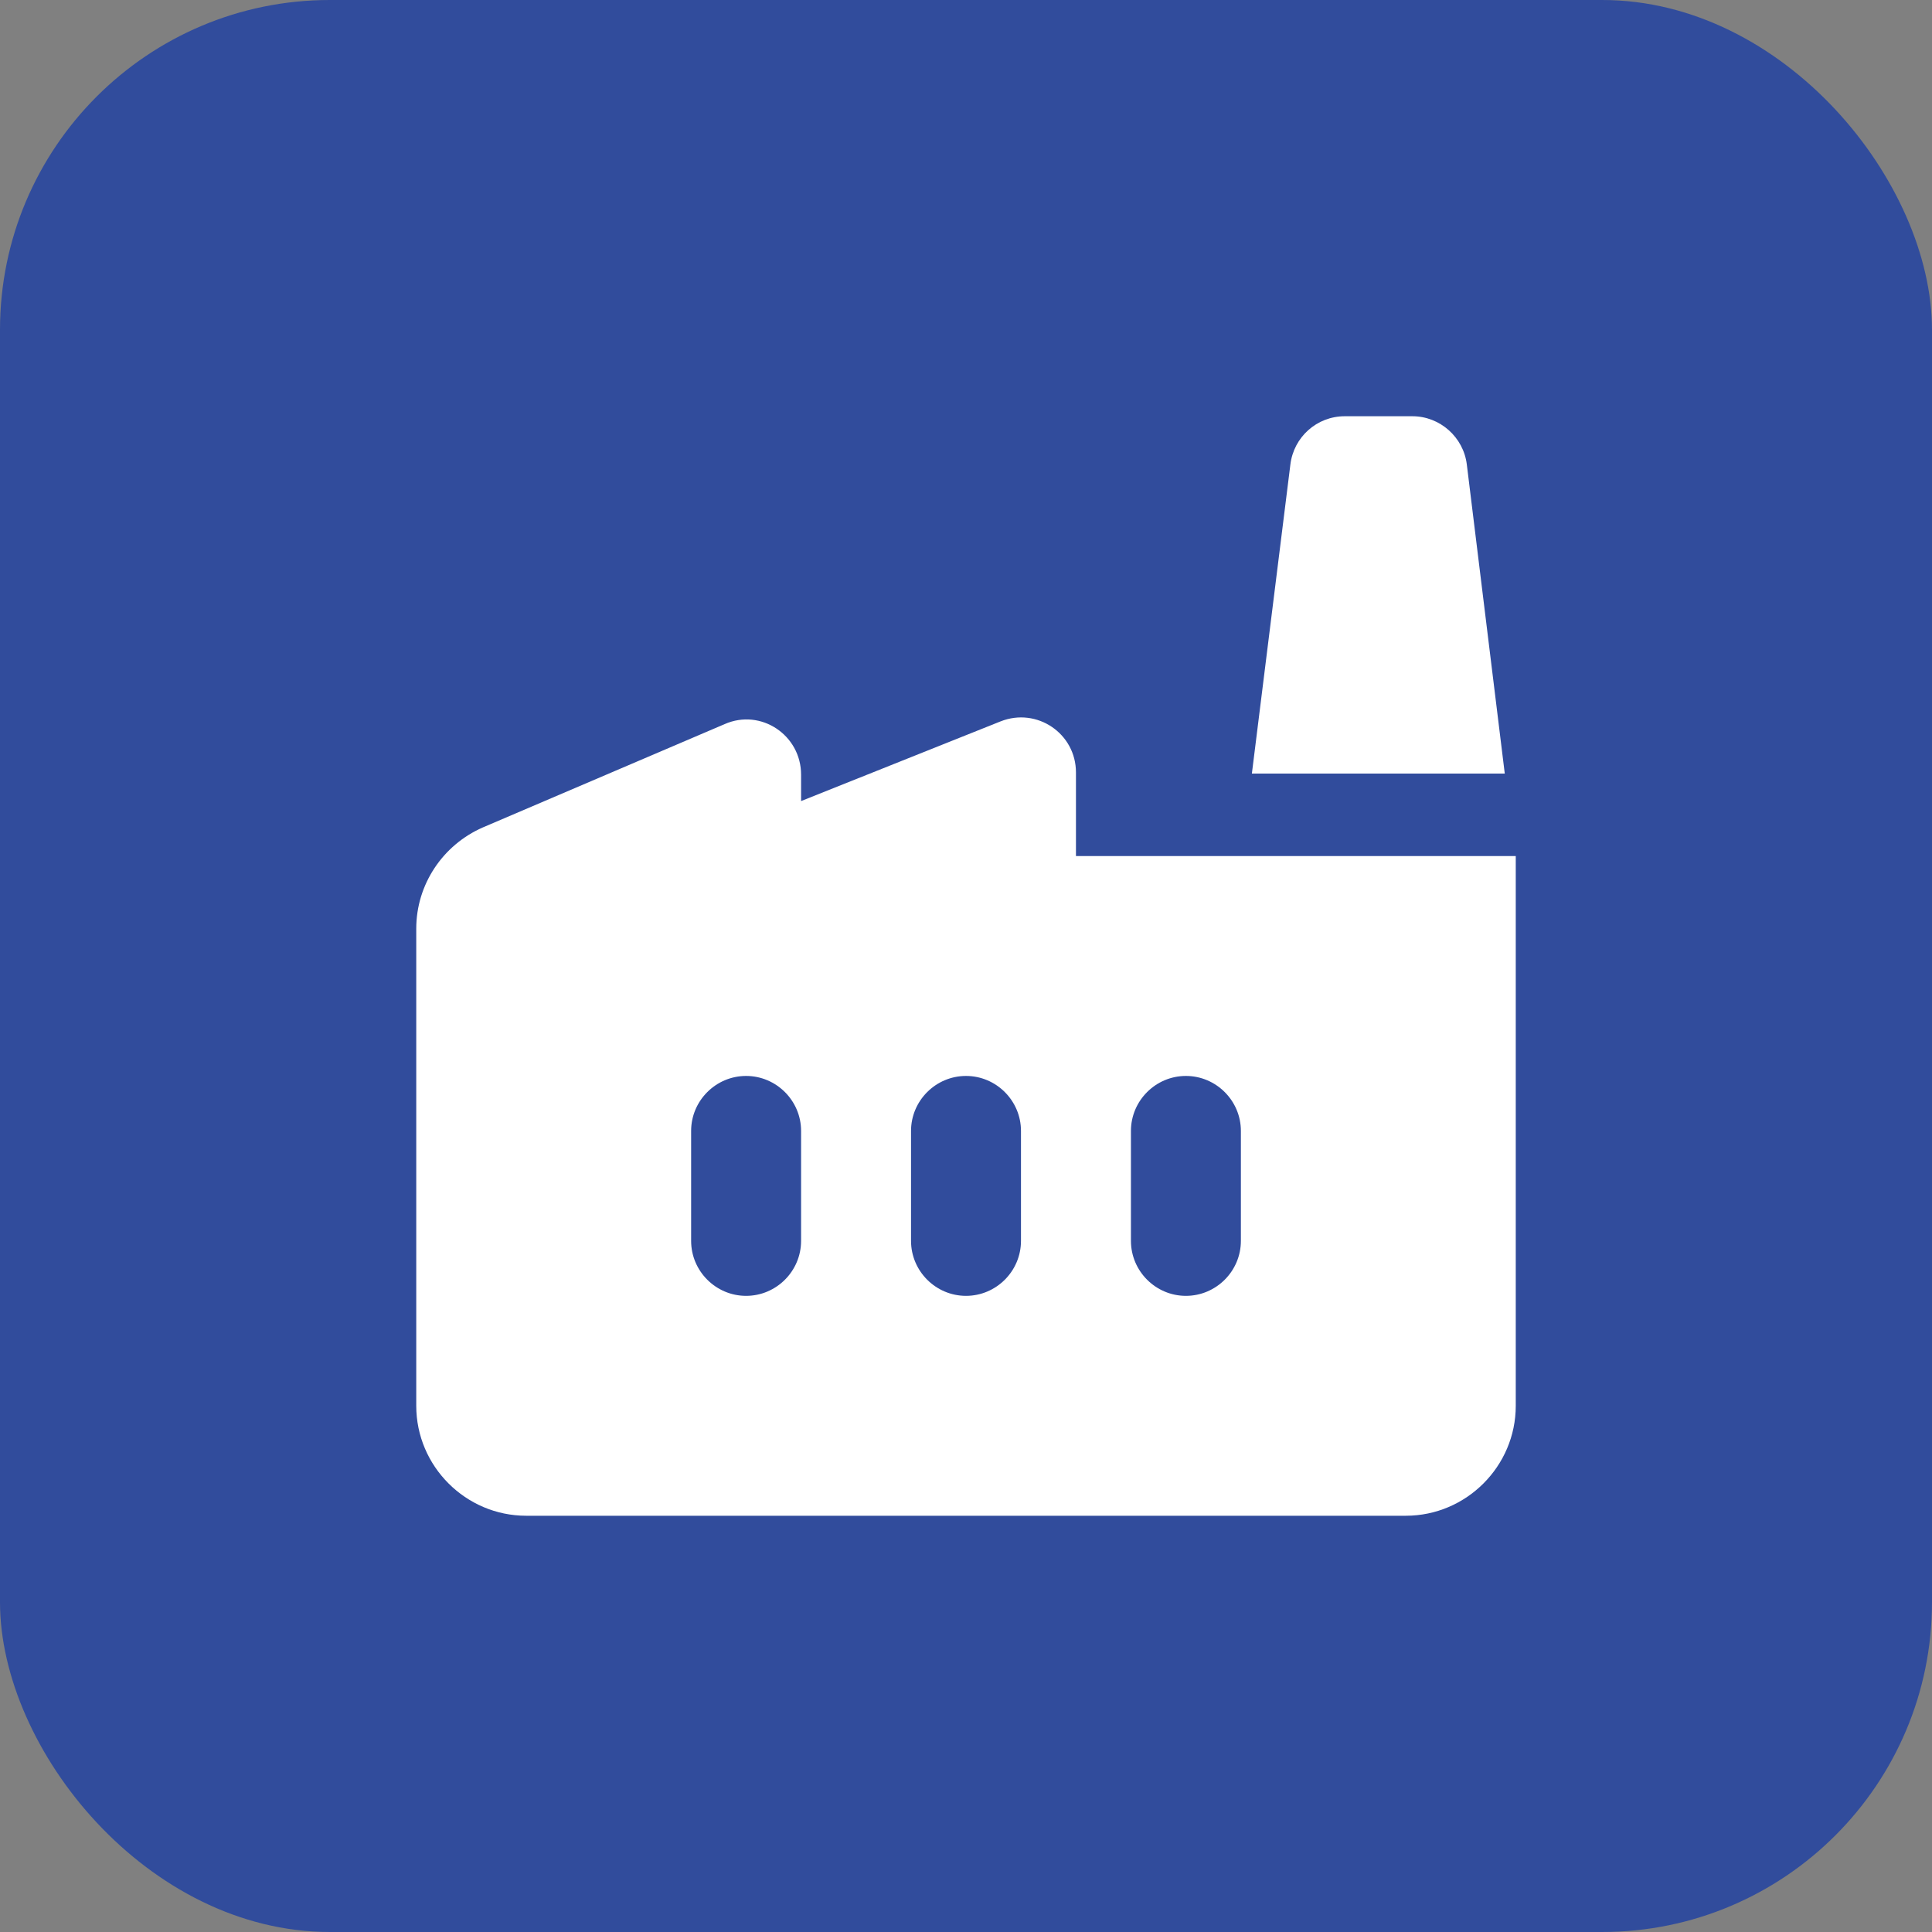
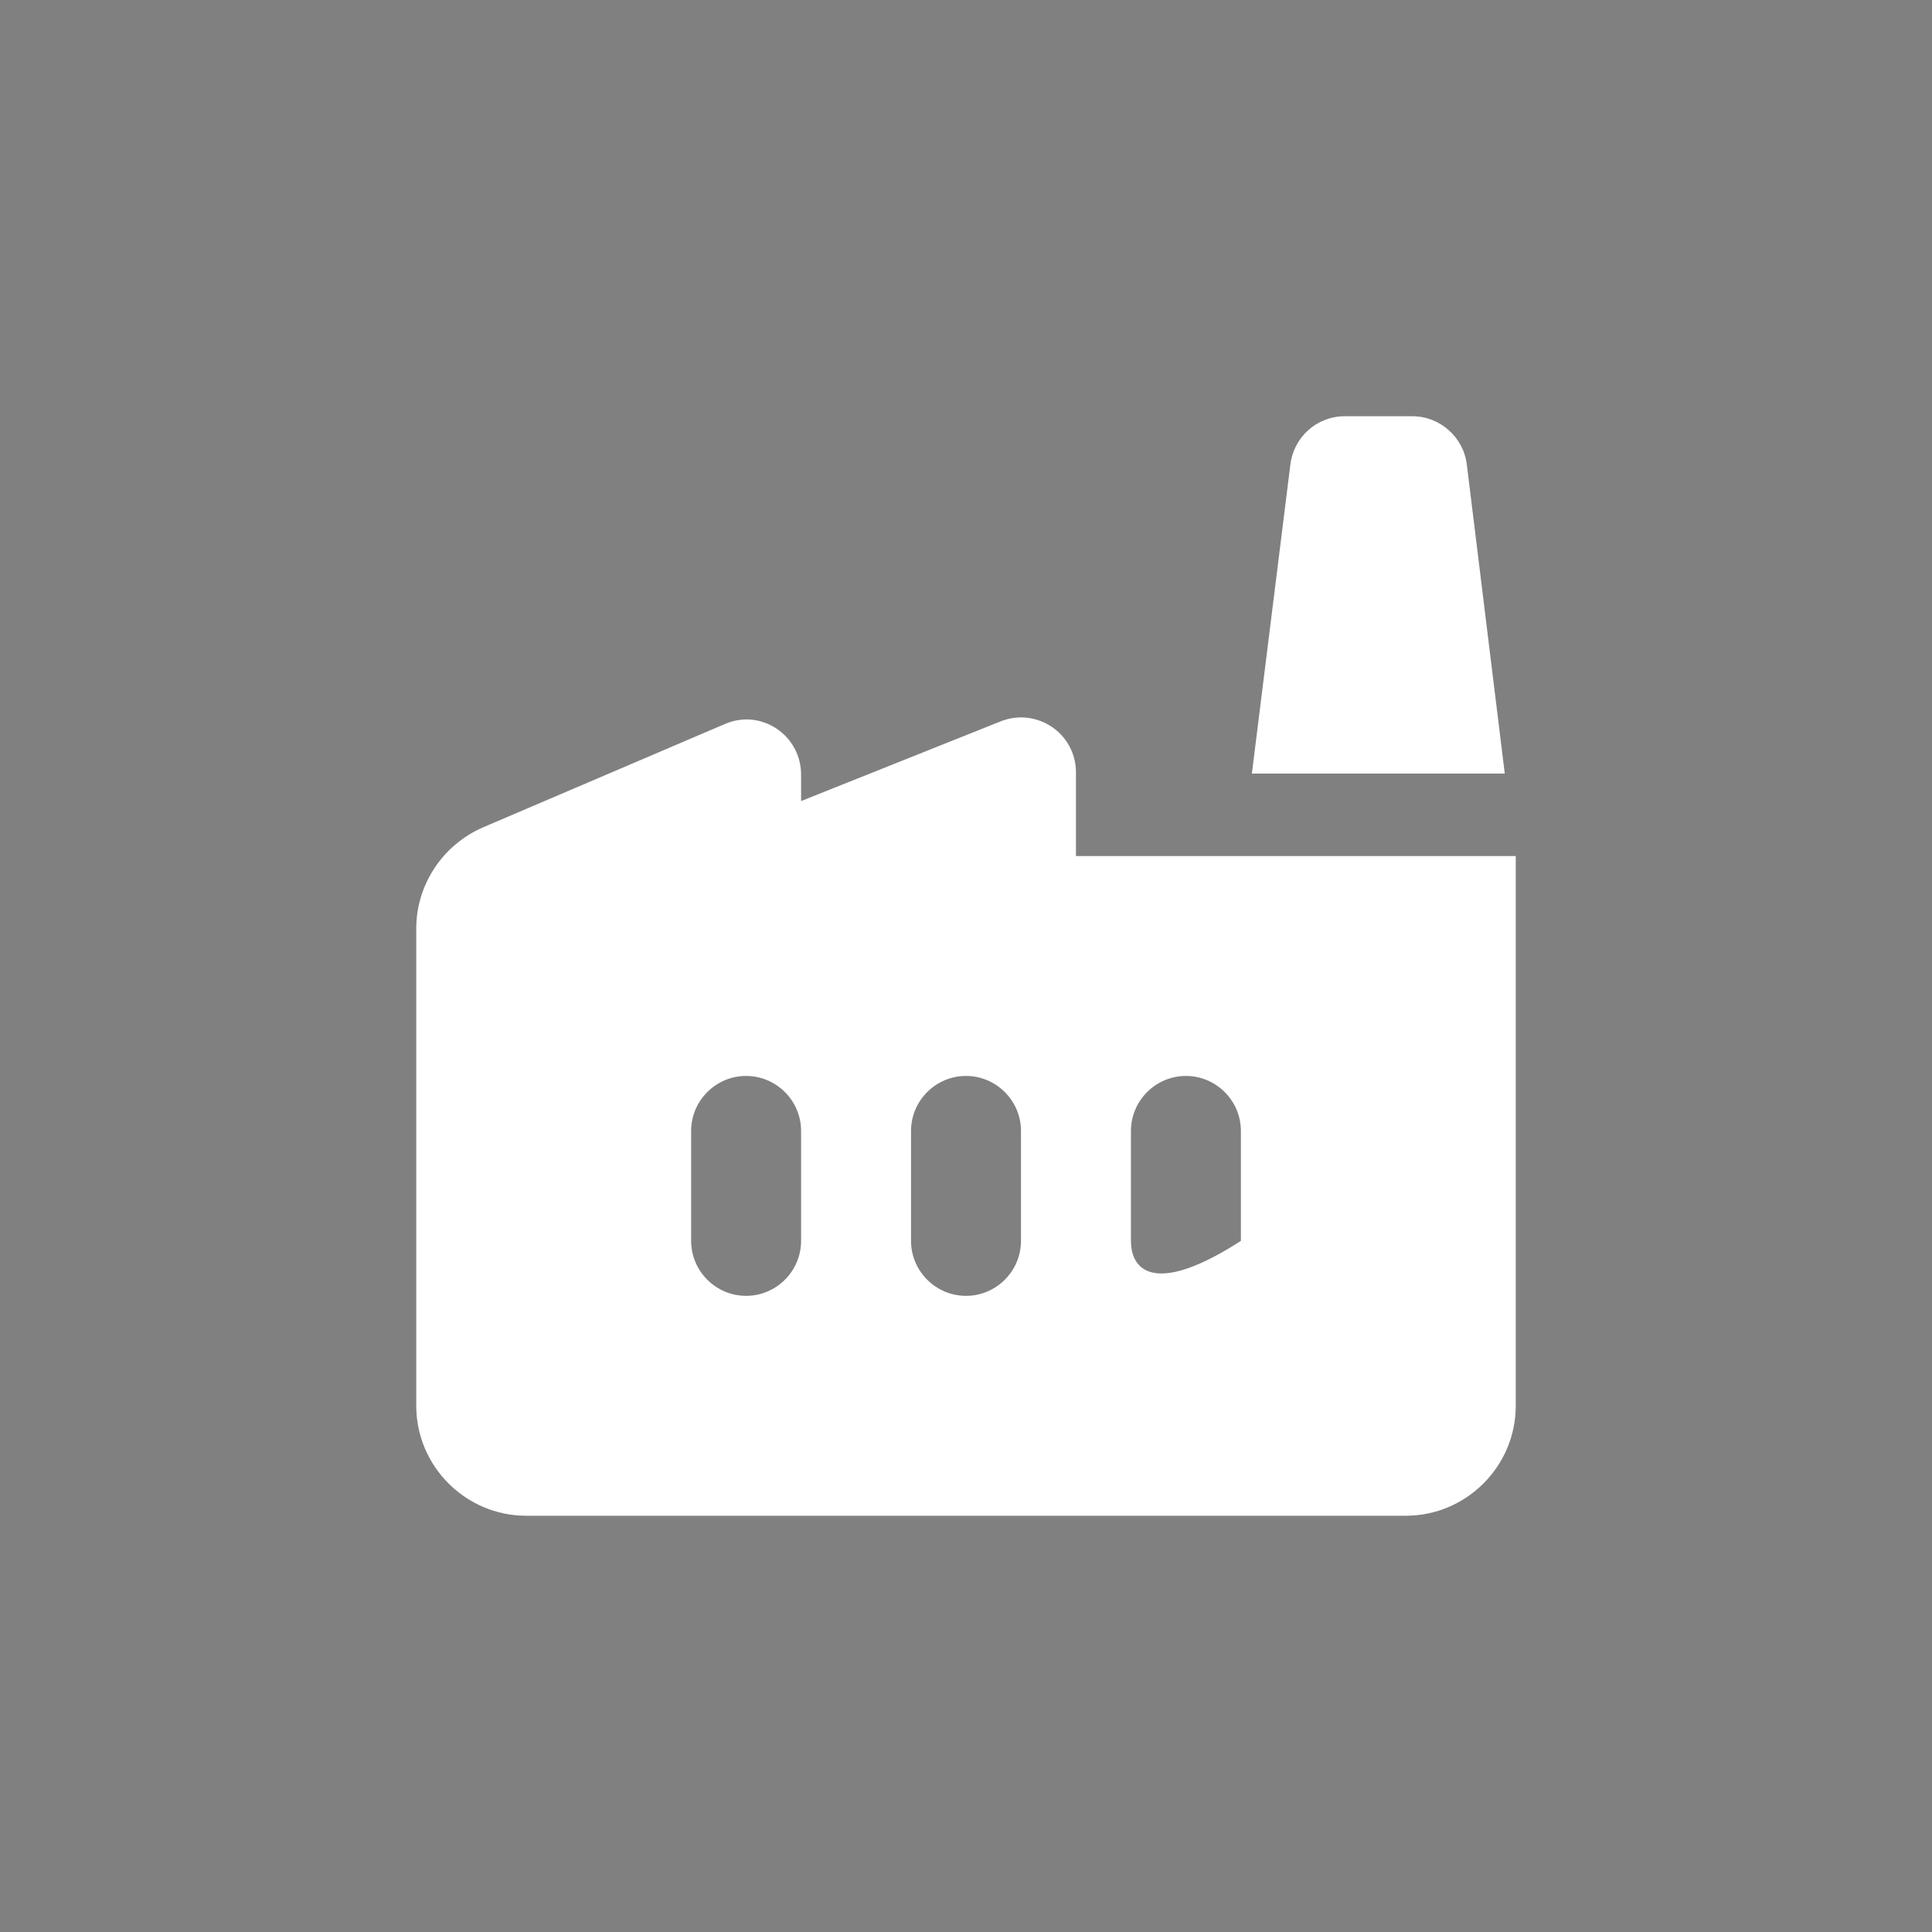
<svg xmlns="http://www.w3.org/2000/svg" width="164" height="164" viewBox="0 0 164 164" fill="none">
  <rect x="0" y="0" width="164" height="164" fill="#808080" stroke="none" />
-   <rect width="164" height="164" rx="28" fill="#314C9C" />
-   <path d="M91.334 72.666V65.573C91.334 62.26 88.021 60.02 84.941 61.233L68.001 68V65.76C68.001 62.4 64.594 60.113 61.514 61.466L40.981 70.24C37.574 71.733 35.334 75.093 35.334 78.826V119.333C35.334 124.466 39.534 128.666 44.667 128.666H119.334C124.467 128.666 128.667 124.466 128.667 119.333V72.666H91.334ZM68.001 105.333C68.001 107.9 65.901 110 63.334 110C60.767 110 58.667 107.9 58.667 105.333V96C58.667 93.433 60.767 91.333 63.334 91.333C65.901 91.333 68.001 93.433 68.001 96V105.333ZM86.667 105.333C86.667 107.9 84.567 110 82.001 110C79.434 110 77.334 107.9 77.334 105.333V96C77.334 93.433 79.434 91.333 82.001 91.333C84.567 91.333 86.667 93.433 86.667 96V105.333ZM105.334 105.333C105.334 107.9 103.234 110 100.667 110C98.101 110 96.001 107.9 96.001 105.333V96C96.001 93.433 98.101 91.333 100.667 91.333C103.234 91.333 105.334 93.433 105.334 96V105.333ZM119.894 35.333H114.154C111.774 35.333 109.814 37.106 109.534 39.44L106.267 65.666H127.734L124.514 39.44C124.234 37.106 122.227 35.333 119.894 35.333Z" fill="white" />
+   <path d="M91.334 72.666V65.573C91.334 62.26 88.021 60.02 84.941 61.233L68.001 68V65.76C68.001 62.4 64.594 60.113 61.514 61.466L40.981 70.24C37.574 71.733 35.334 75.093 35.334 78.826V119.333C35.334 124.466 39.534 128.666 44.667 128.666H119.334C124.467 128.666 128.667 124.466 128.667 119.333V72.666H91.334ZM68.001 105.333C68.001 107.9 65.901 110 63.334 110C60.767 110 58.667 107.9 58.667 105.333V96C58.667 93.433 60.767 91.333 63.334 91.333C65.901 91.333 68.001 93.433 68.001 96V105.333ZM86.667 105.333C86.667 107.9 84.567 110 82.001 110C79.434 110 77.334 107.9 77.334 105.333V96C77.334 93.433 79.434 91.333 82.001 91.333C84.567 91.333 86.667 93.433 86.667 96V105.333ZM105.334 105.333C98.101 110 96.001 107.9 96.001 105.333V96C96.001 93.433 98.101 91.333 100.667 91.333C103.234 91.333 105.334 93.433 105.334 96V105.333ZM119.894 35.333H114.154C111.774 35.333 109.814 37.106 109.534 39.44L106.267 65.666H127.734L124.514 39.44C124.234 37.106 122.227 35.333 119.894 35.333Z" fill="white" />
</svg>